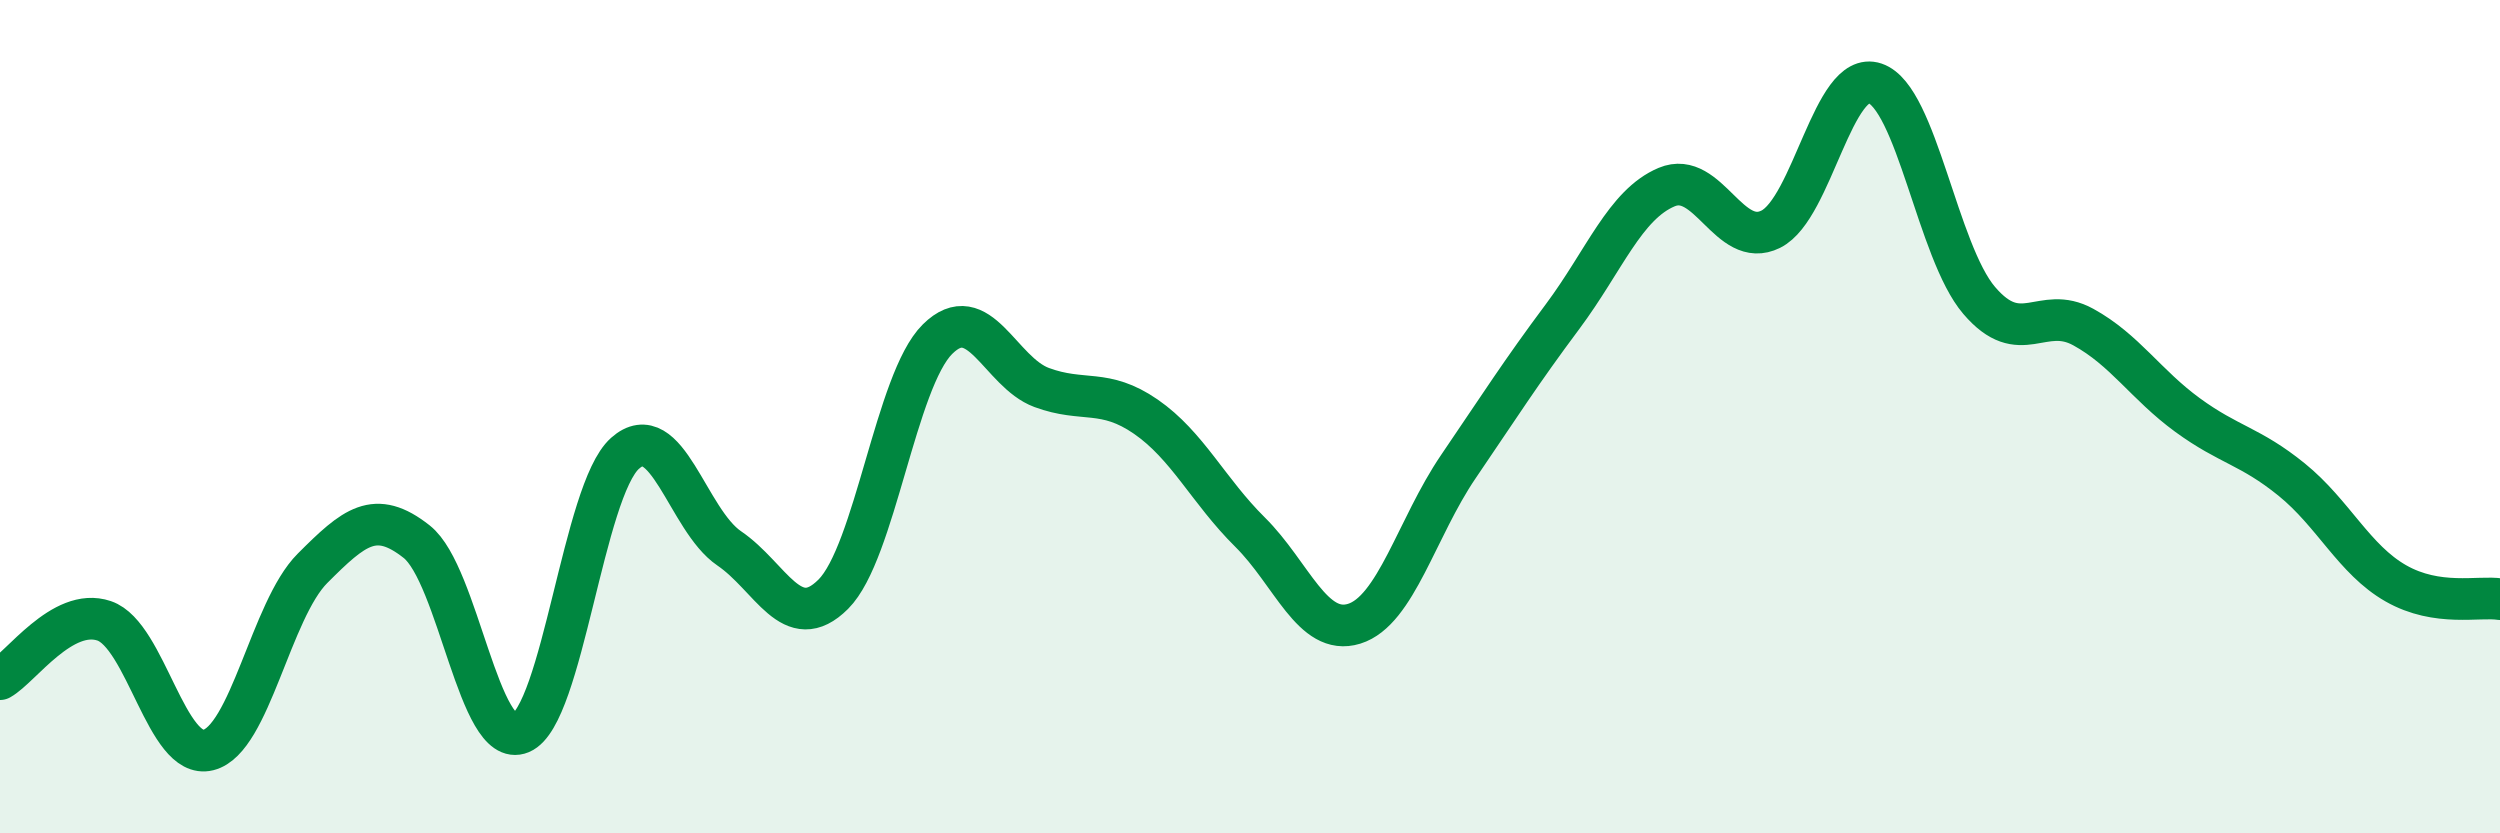
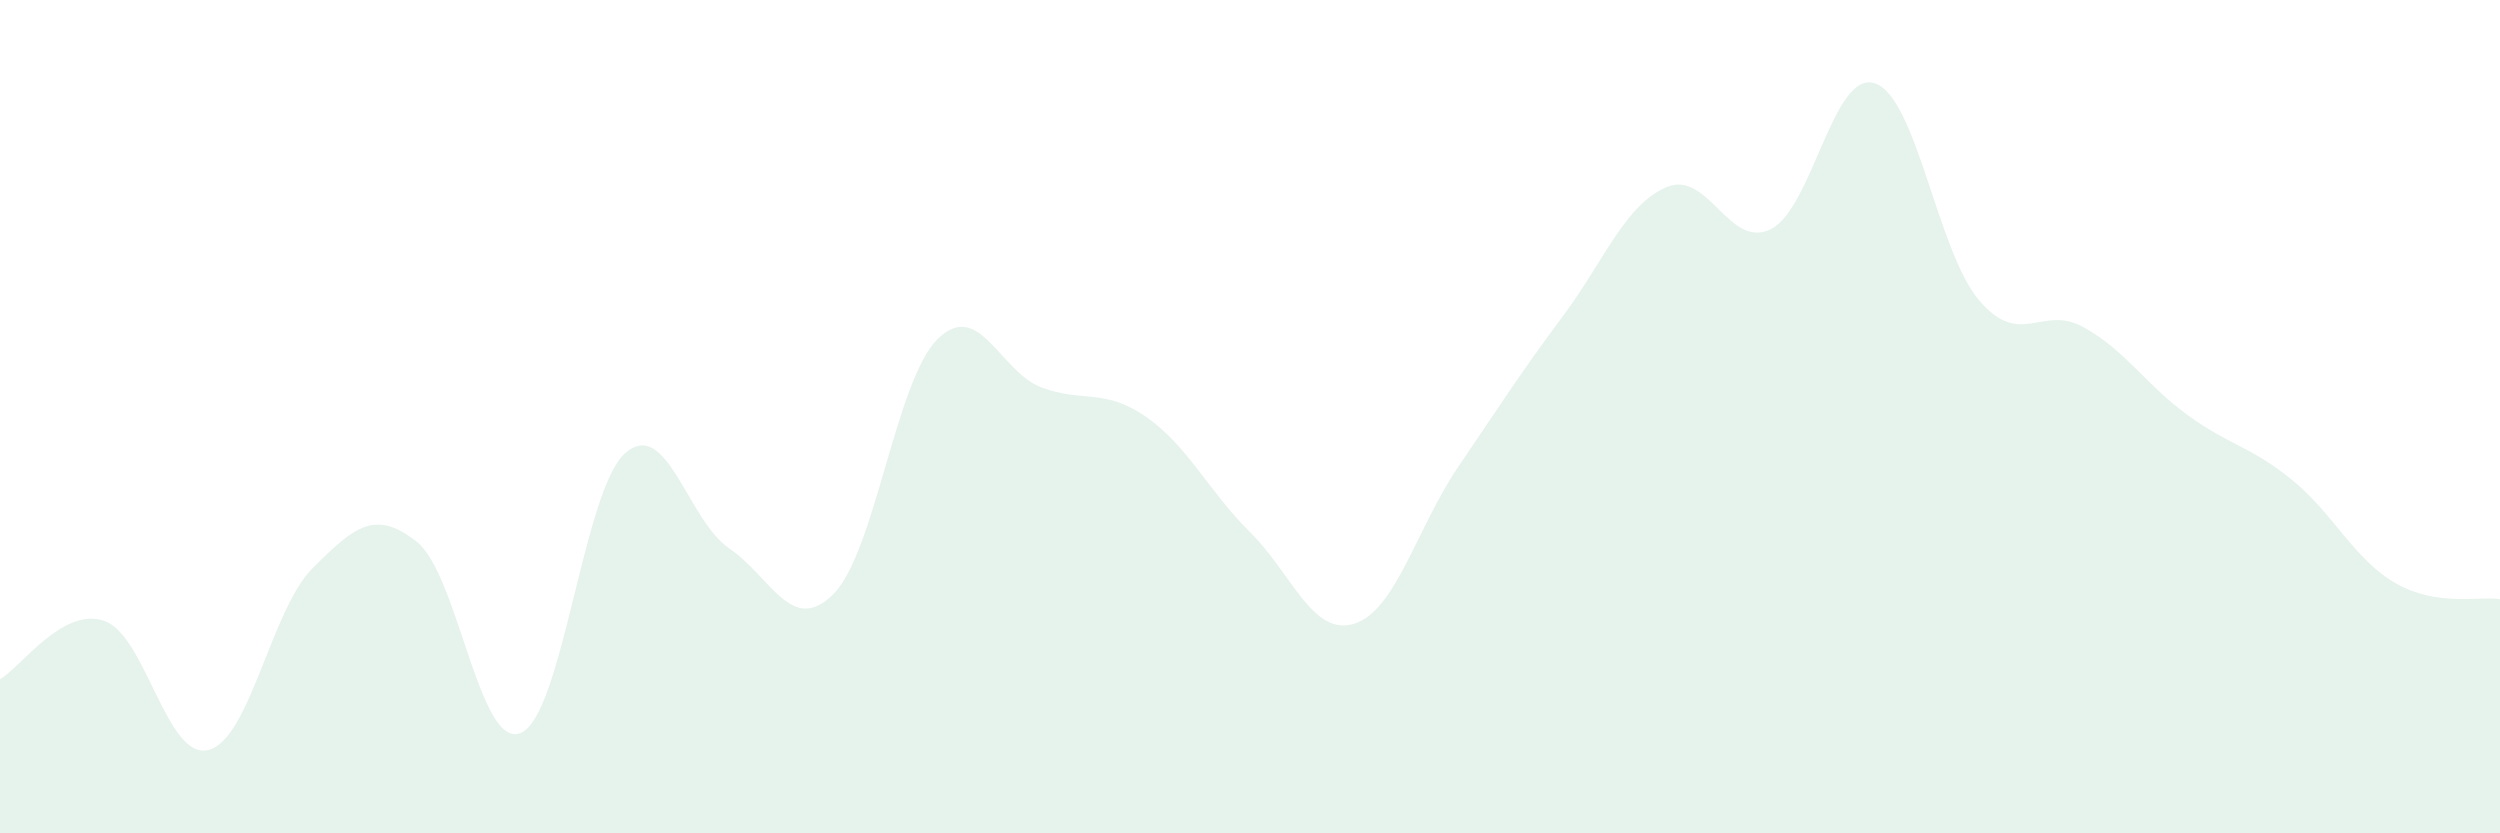
<svg xmlns="http://www.w3.org/2000/svg" width="60" height="20" viewBox="0 0 60 20">
  <path d="M 0,16.3 C 0.5,16.02 1.5,14.56 2.5,14.9 C 3.5,15.24 4,18.25 5,18 C 6,17.75 6.5,14.64 7.5,13.64 C 8.5,12.64 9,12.21 10,13 C 11,13.79 11.5,18.01 12.5,17.59 C 13.5,17.17 14,11.77 15,10.88 C 16,9.99 16.5,12.48 17.5,13.16 C 18.5,13.84 19,15.26 20,14.26 C 21,13.26 21.5,9.13 22.5,8.14 C 23.5,7.15 24,8.93 25,9.3 C 26,9.67 26.5,9.31 27.5,10 C 28.5,10.69 29,11.78 30,12.77 C 31,13.76 31.5,15.28 32.5,14.97 C 33.5,14.66 34,12.67 35,11.2 C 36,9.73 36.5,8.94 37.5,7.6 C 38.5,6.26 39,4.91 40,4.49 C 41,4.07 41.5,6 42.5,5.5 C 43.5,5 44,1.66 45,2 C 46,2.34 46.5,6.04 47.5,7.21 C 48.5,8.38 49,7.3 50,7.85 C 51,8.4 51.5,9.23 52.5,9.96 C 53.5,10.69 54,10.7 55,11.51 C 56,12.32 56.5,13.43 57.5,14 C 58.5,14.57 59.5,14.3 60,14.38L60 20L0 20Z" fill="#008740" opacity="0.1" stroke-linecap="round" stroke-linejoin="round" />
-   <path d="M 0,16.3 C 0.5,16.02 1.5,14.56 2.5,14.9 C 3.5,15.24 4,18.25 5,18 C 6,17.75 6.5,14.64 7.5,13.64 C 8.5,12.64 9,12.21 10,13 C 11,13.79 11.5,18.01 12.5,17.59 C 13.5,17.17 14,11.77 15,10.88 C 16,9.99 16.5,12.48 17.5,13.16 C 18.5,13.84 19,15.26 20,14.26 C 21,13.26 21.5,9.13 22.5,8.14 C 23.5,7.15 24,8.93 25,9.3 C 26,9.67 26.5,9.31 27.5,10 C 28.5,10.69 29,11.78 30,12.77 C 31,13.76 31.5,15.28 32.5,14.97 C 33.5,14.66 34,12.67 35,11.2 C 36,9.73 36.5,8.94 37.5,7.6 C 38.5,6.26 39,4.91 40,4.49 C 41,4.07 41.5,6 42.5,5.5 C 43.5,5 44,1.66 45,2 C 46,2.34 46.5,6.04 47.5,7.21 C 48.5,8.38 49,7.3 50,7.85 C 51,8.4 51.5,9.23 52.5,9.96 C 53.5,10.69 54,10.7 55,11.51 C 56,12.32 56.5,13.43 57.5,14 C 58.5,14.57 59.5,14.3 60,14.38" stroke="#008740" stroke-width="1" fill="none" stroke-linecap="round" stroke-linejoin="round" />
</svg>